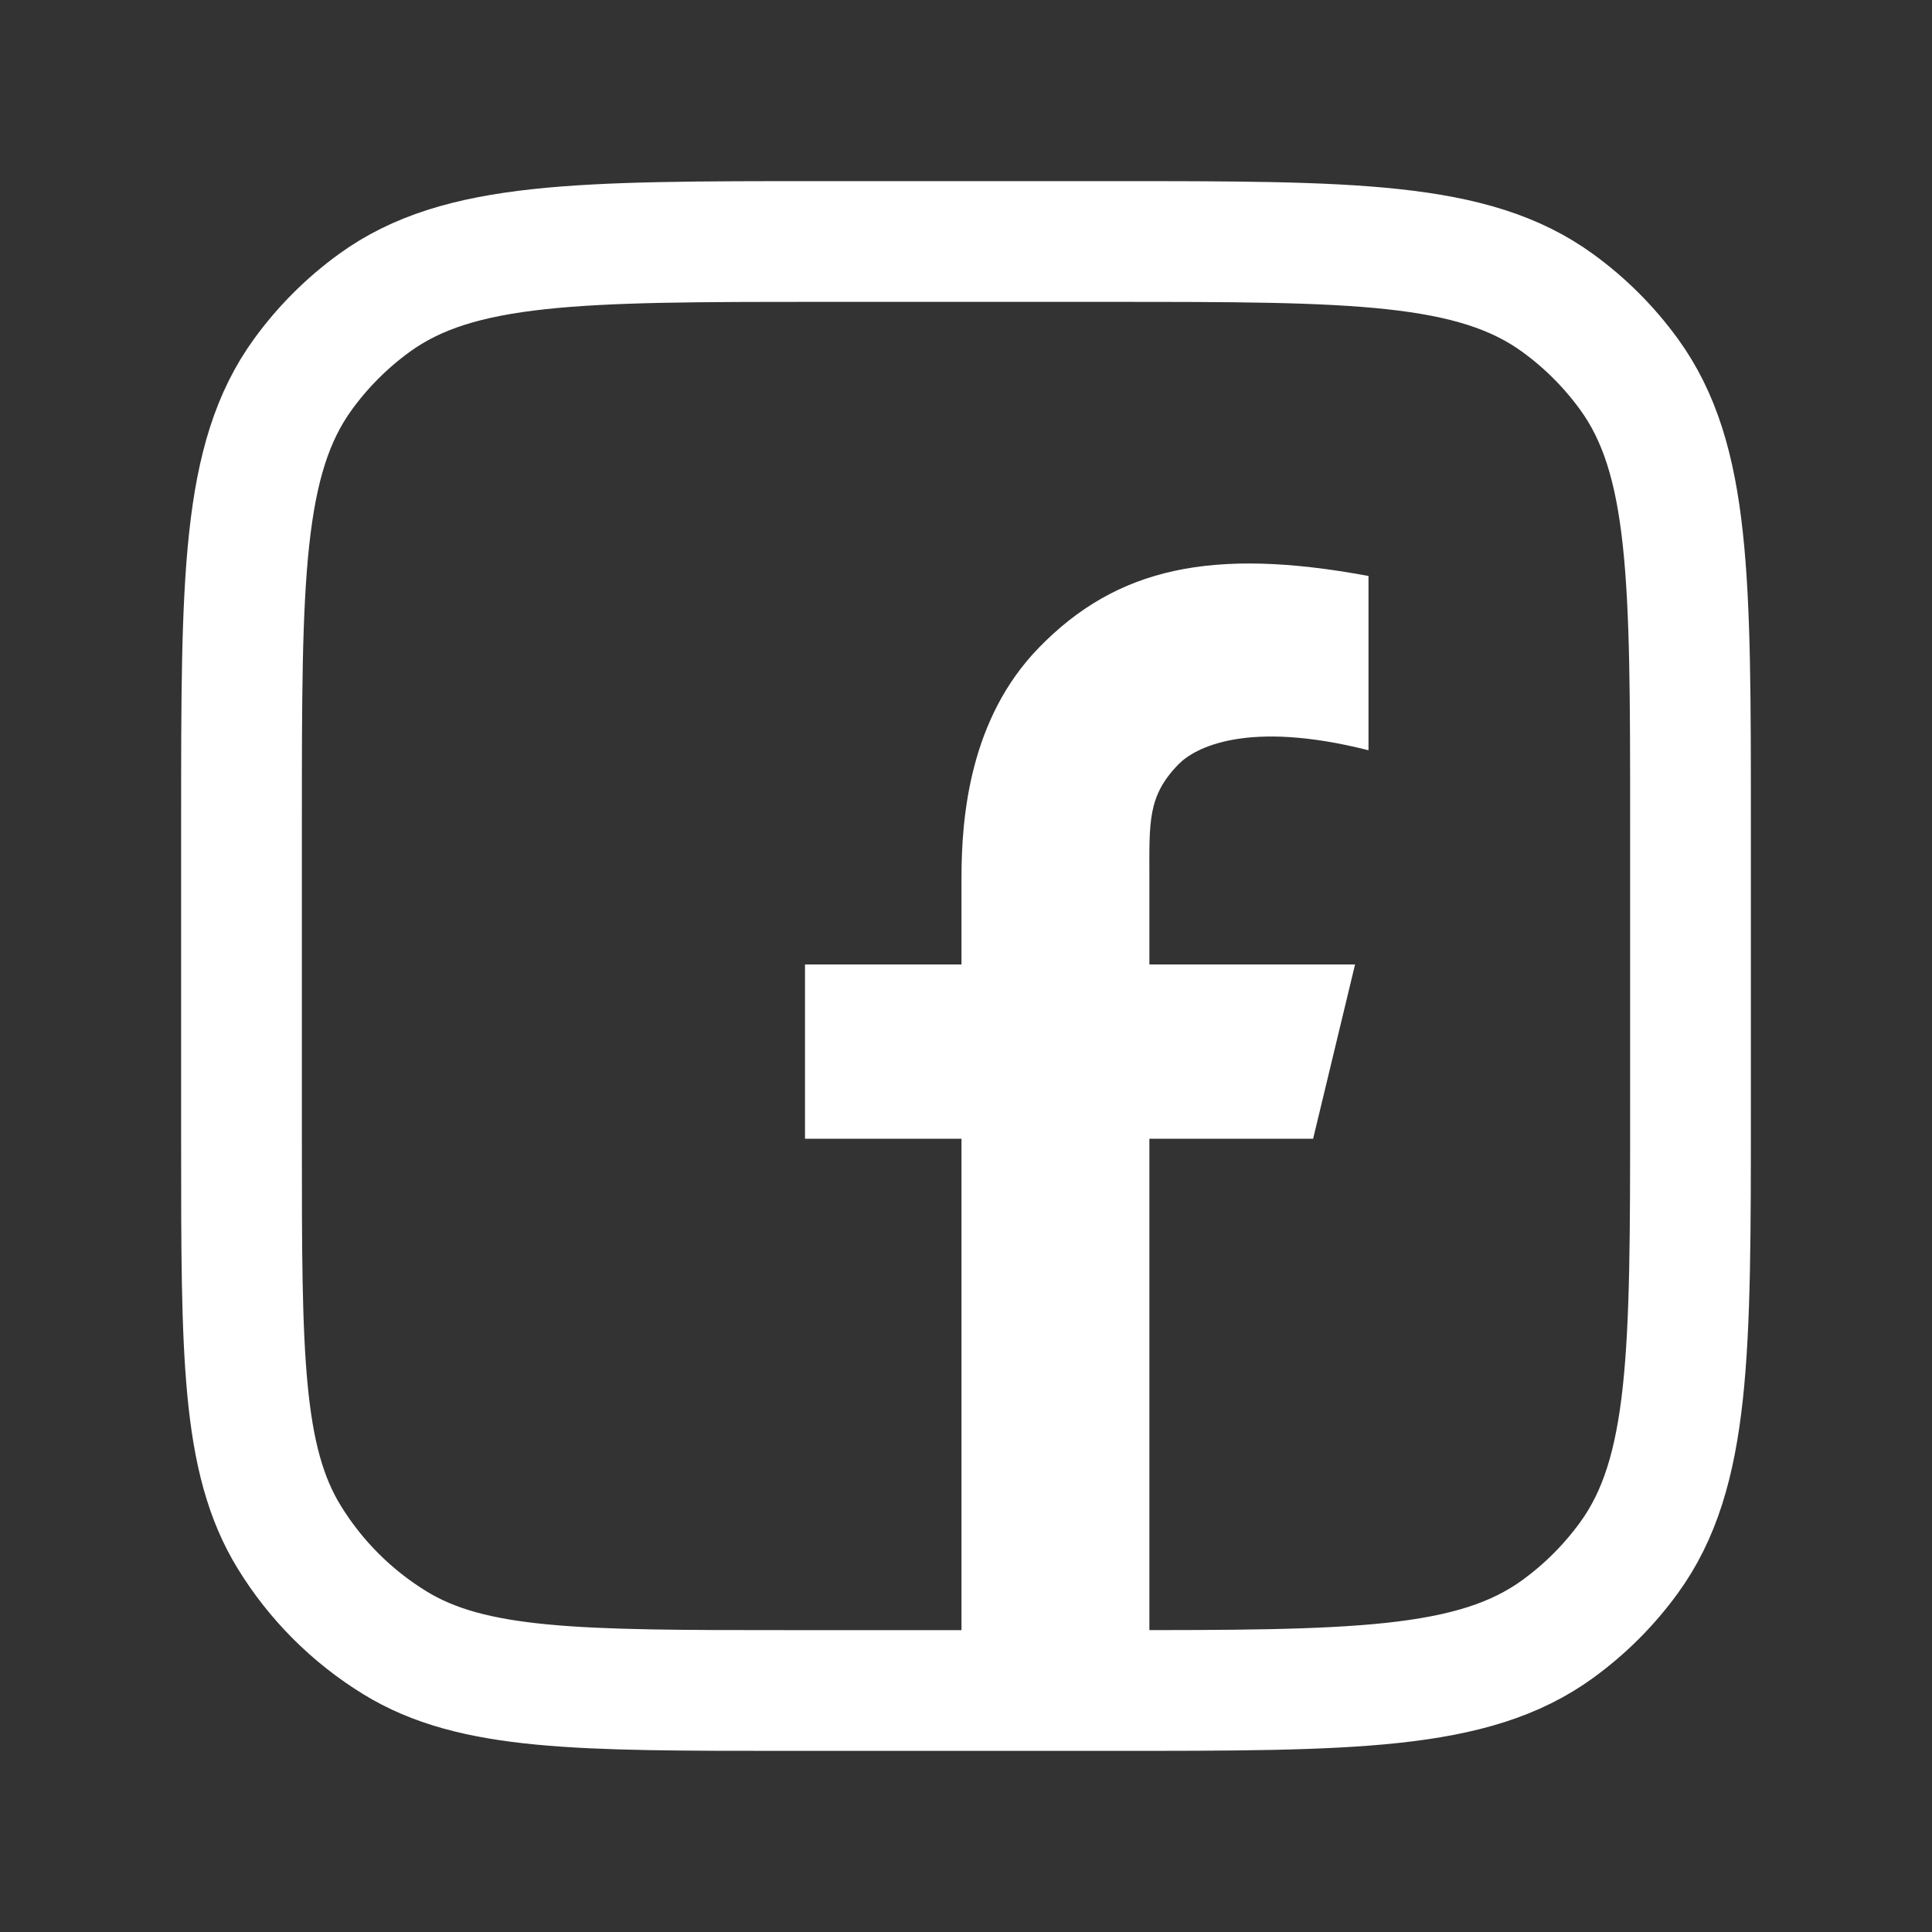
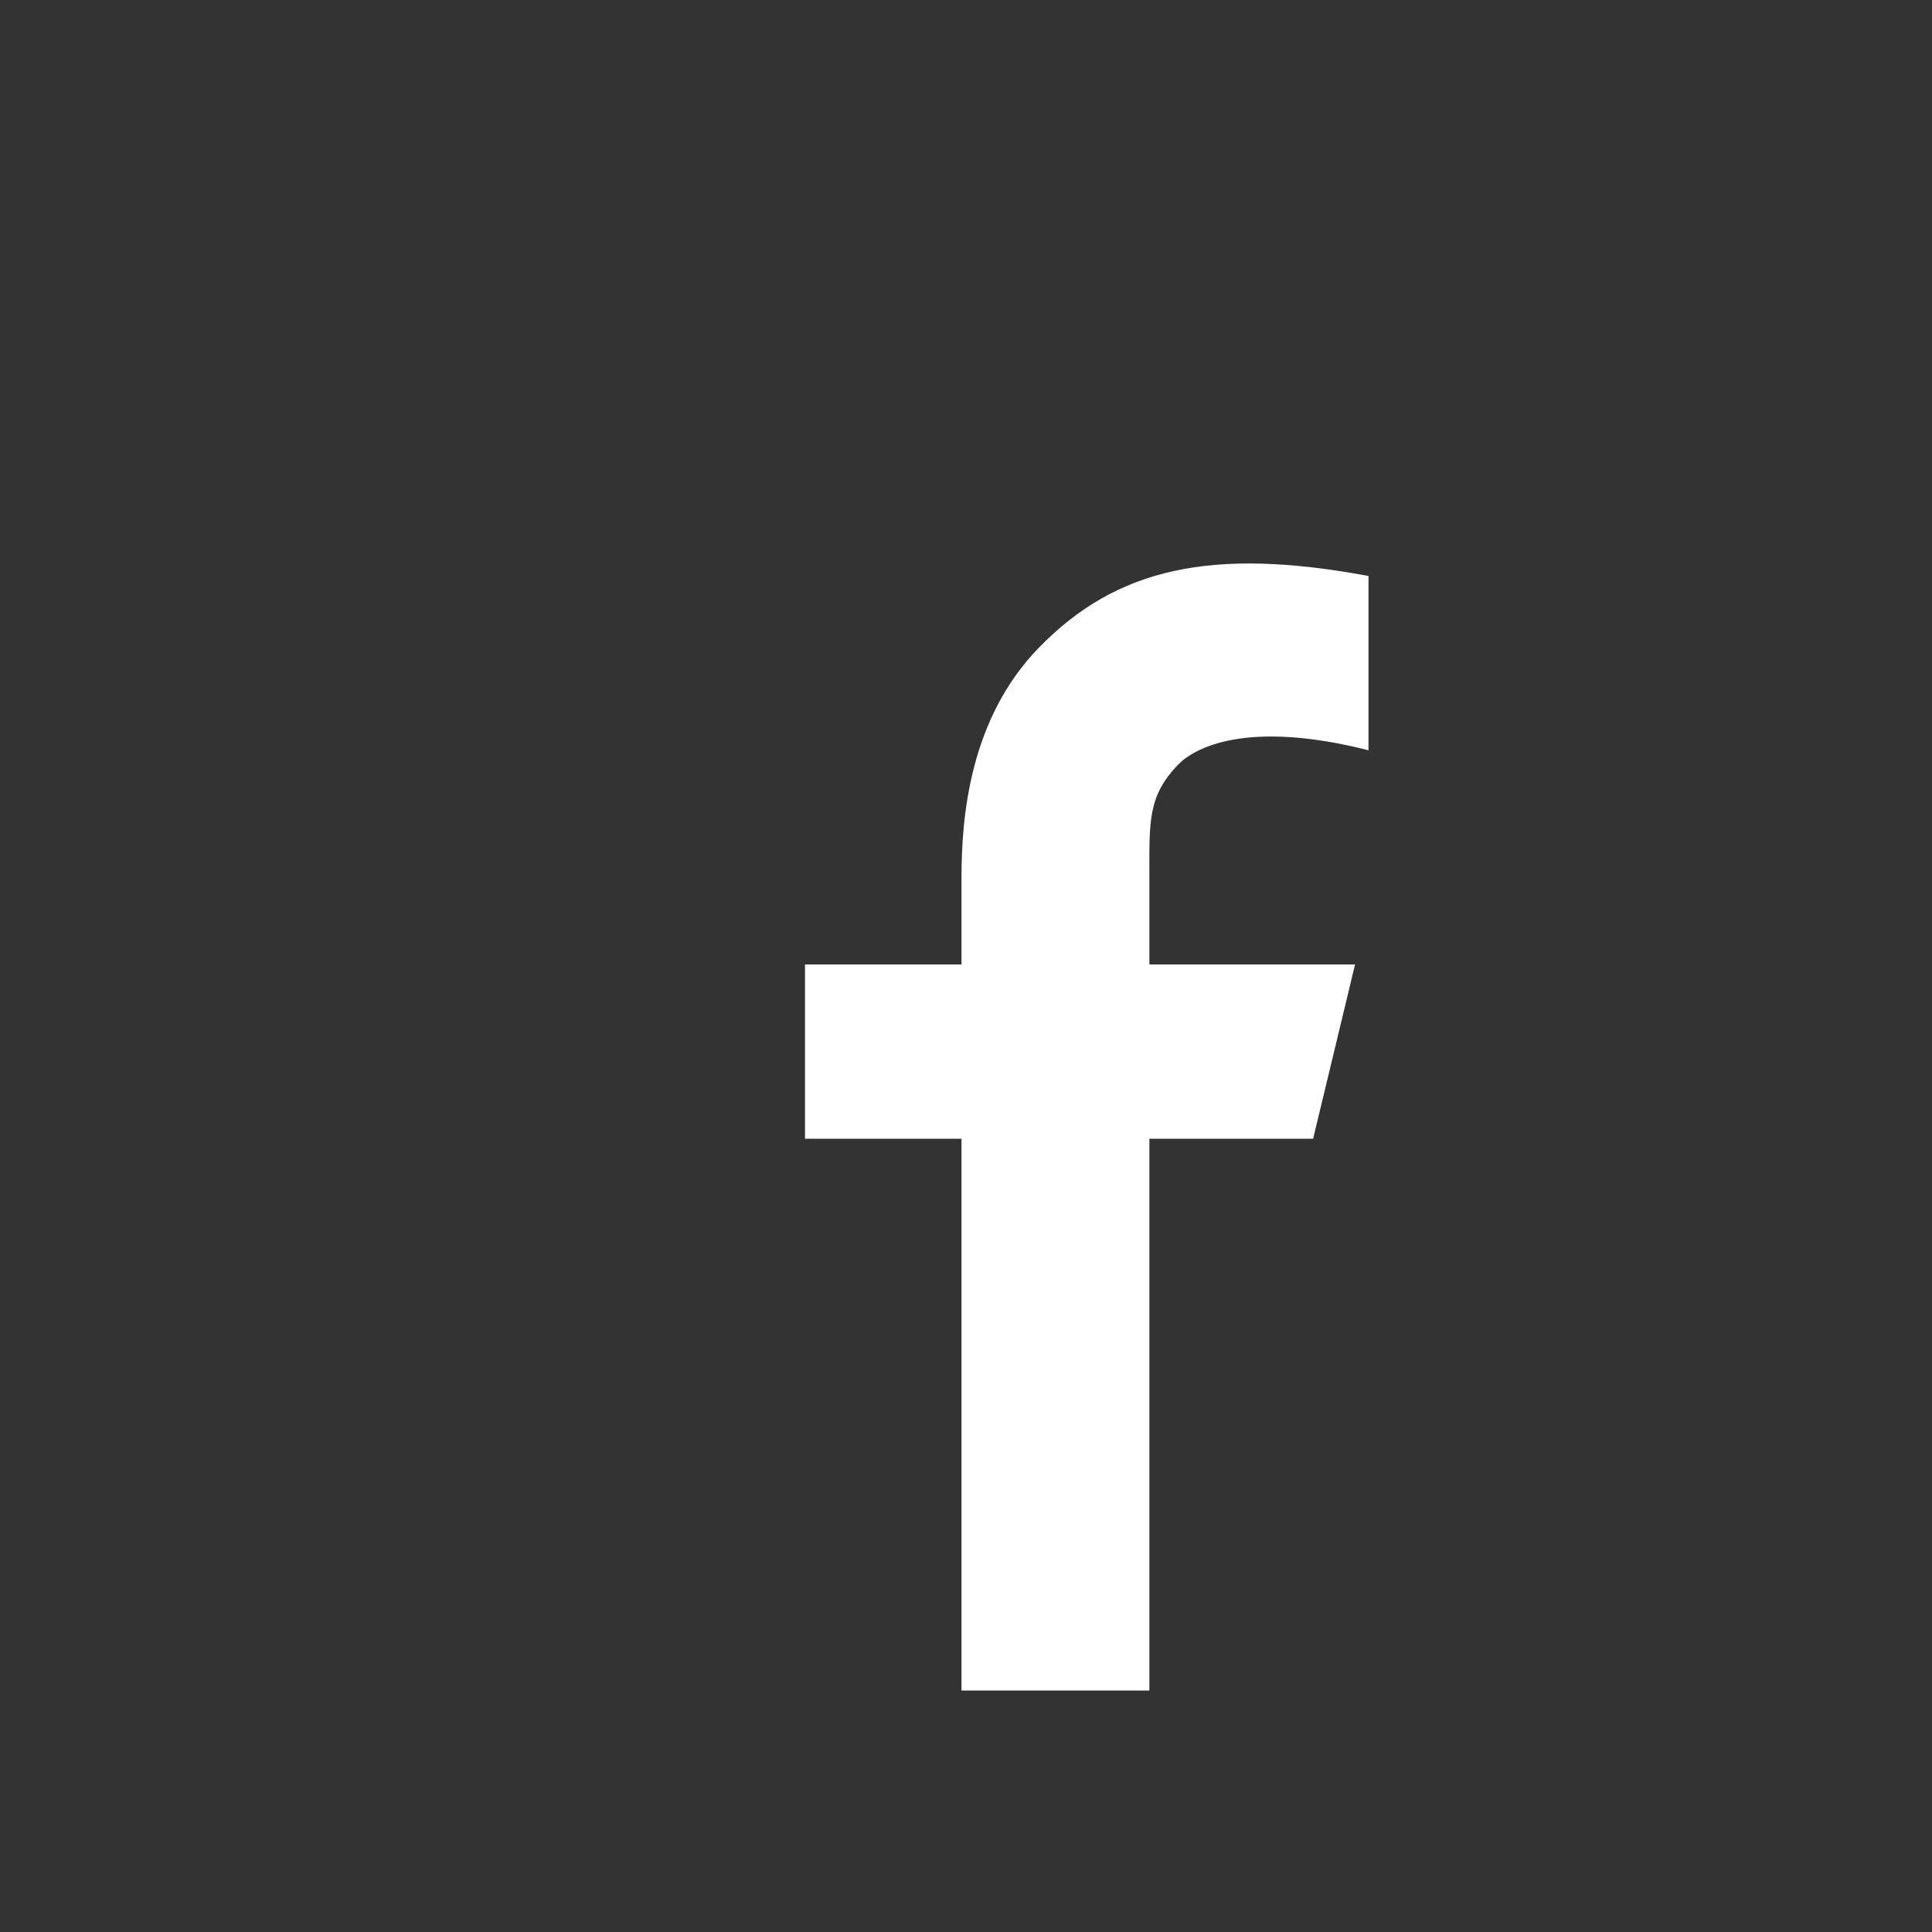
<svg xmlns="http://www.w3.org/2000/svg" width="24" height="24" viewBox="0 0 24 24" fill="none">
  <rect x="0" y="0" width="24" height="24" fill="#333333" stroke="none" />
  <g id="facebook">
    <g id="wrap">
-       <path id="Rectangle" d="M3 10.2V14.188C3 16.818 3 18.133 3.595 19.098C3.922 19.63 4.37 20.078 4.902 20.405C5.867 21 7.182 21 9.812 21H13.8C16.8 21 18.3 21 19.351 20.236C19.691 19.989 19.989 19.691 20.236 19.351C21 18.3 21 16.8 21 13.8V10.2C21 7.2 21 5.7 20.236 4.649C19.989 4.309 19.691 4.011 19.351 3.764C18.3 3 16.8 3 13.8 3H10.2C7.2 3 5.7 3 4.649 3.764C4.309 4.011 4.011 4.309 3.764 4.649C3 5.7 3 7.2 3 10.2Z" stroke="white" stroke-width="1.5" />
      <path id="Vector" fill-rule="evenodd" clip-rule="evenodd" d="M14.638 9.496C14.254 9.89 14.278 10.212 14.278 10.899V11.981H16.833L16.312 14.146H14.278V21H11.944V14.146H10V11.981H11.944V10.899C11.944 10.142 12.048 8.926 12.906 8.045C13.873 7.052 15.056 6.794 17 7.155V9.32C15.492 8.938 14.841 9.287 14.638 9.496Z" fill="white" />
    </g>
  </g>
</svg>